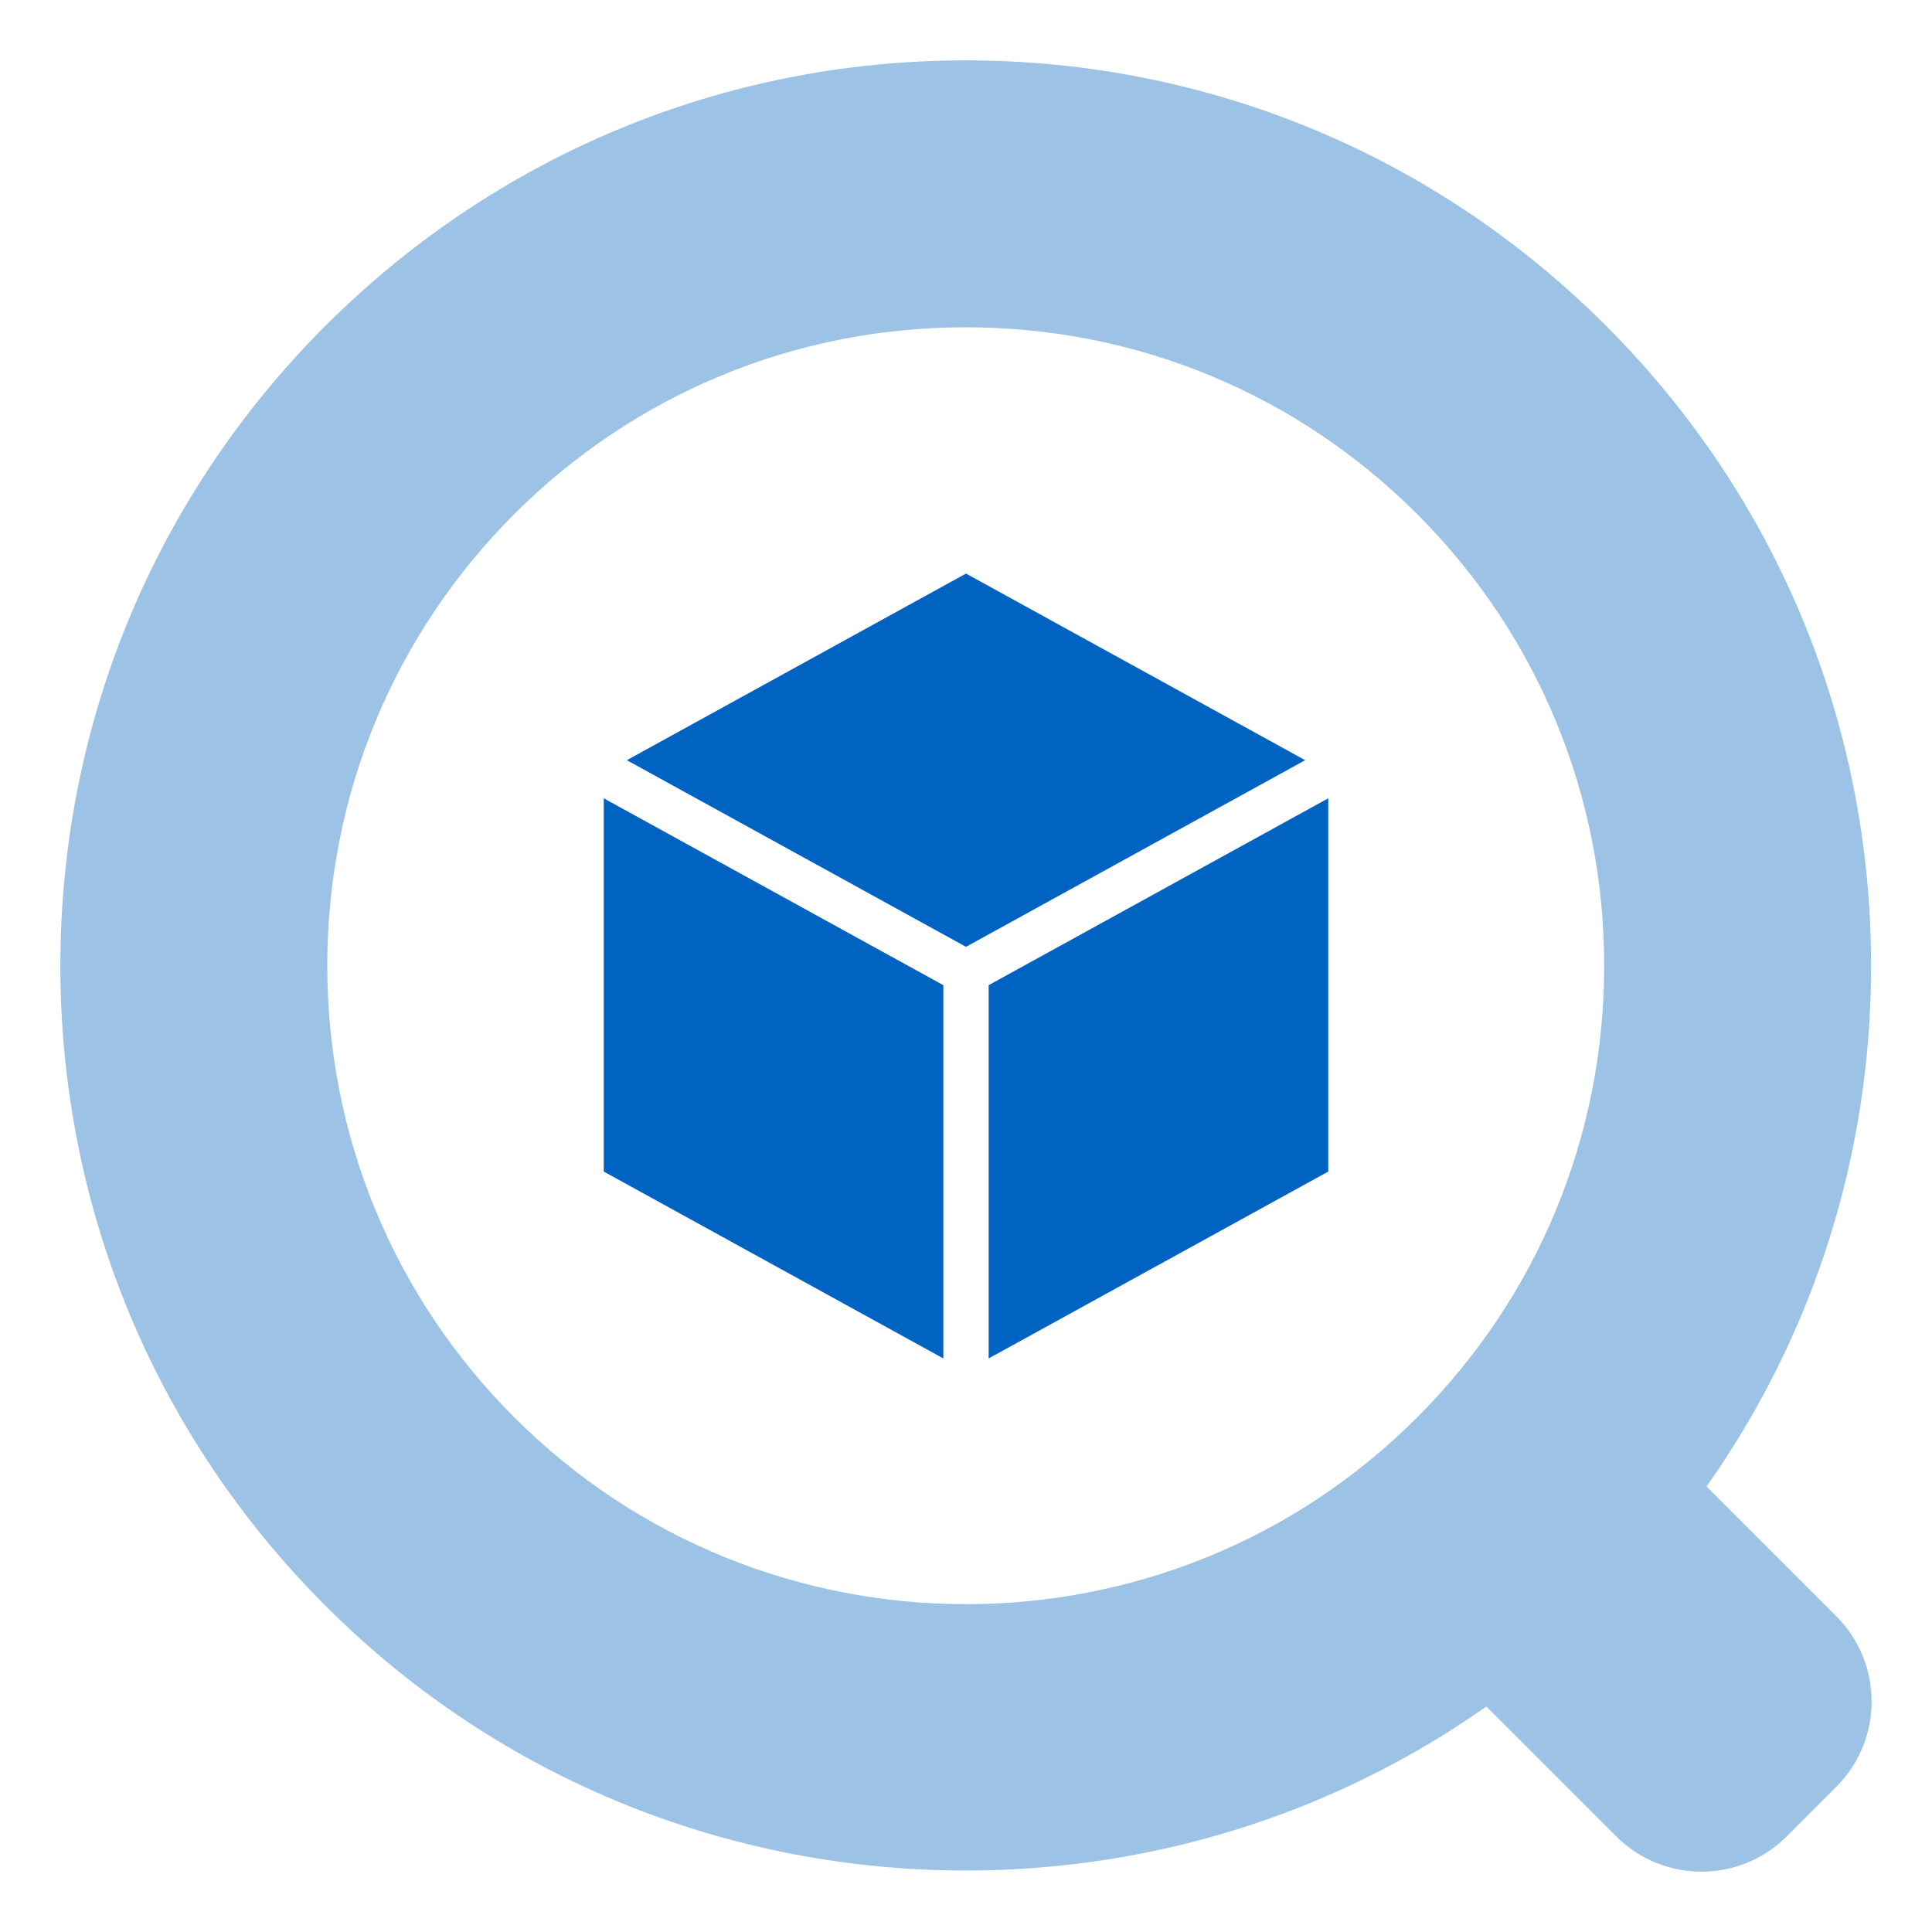
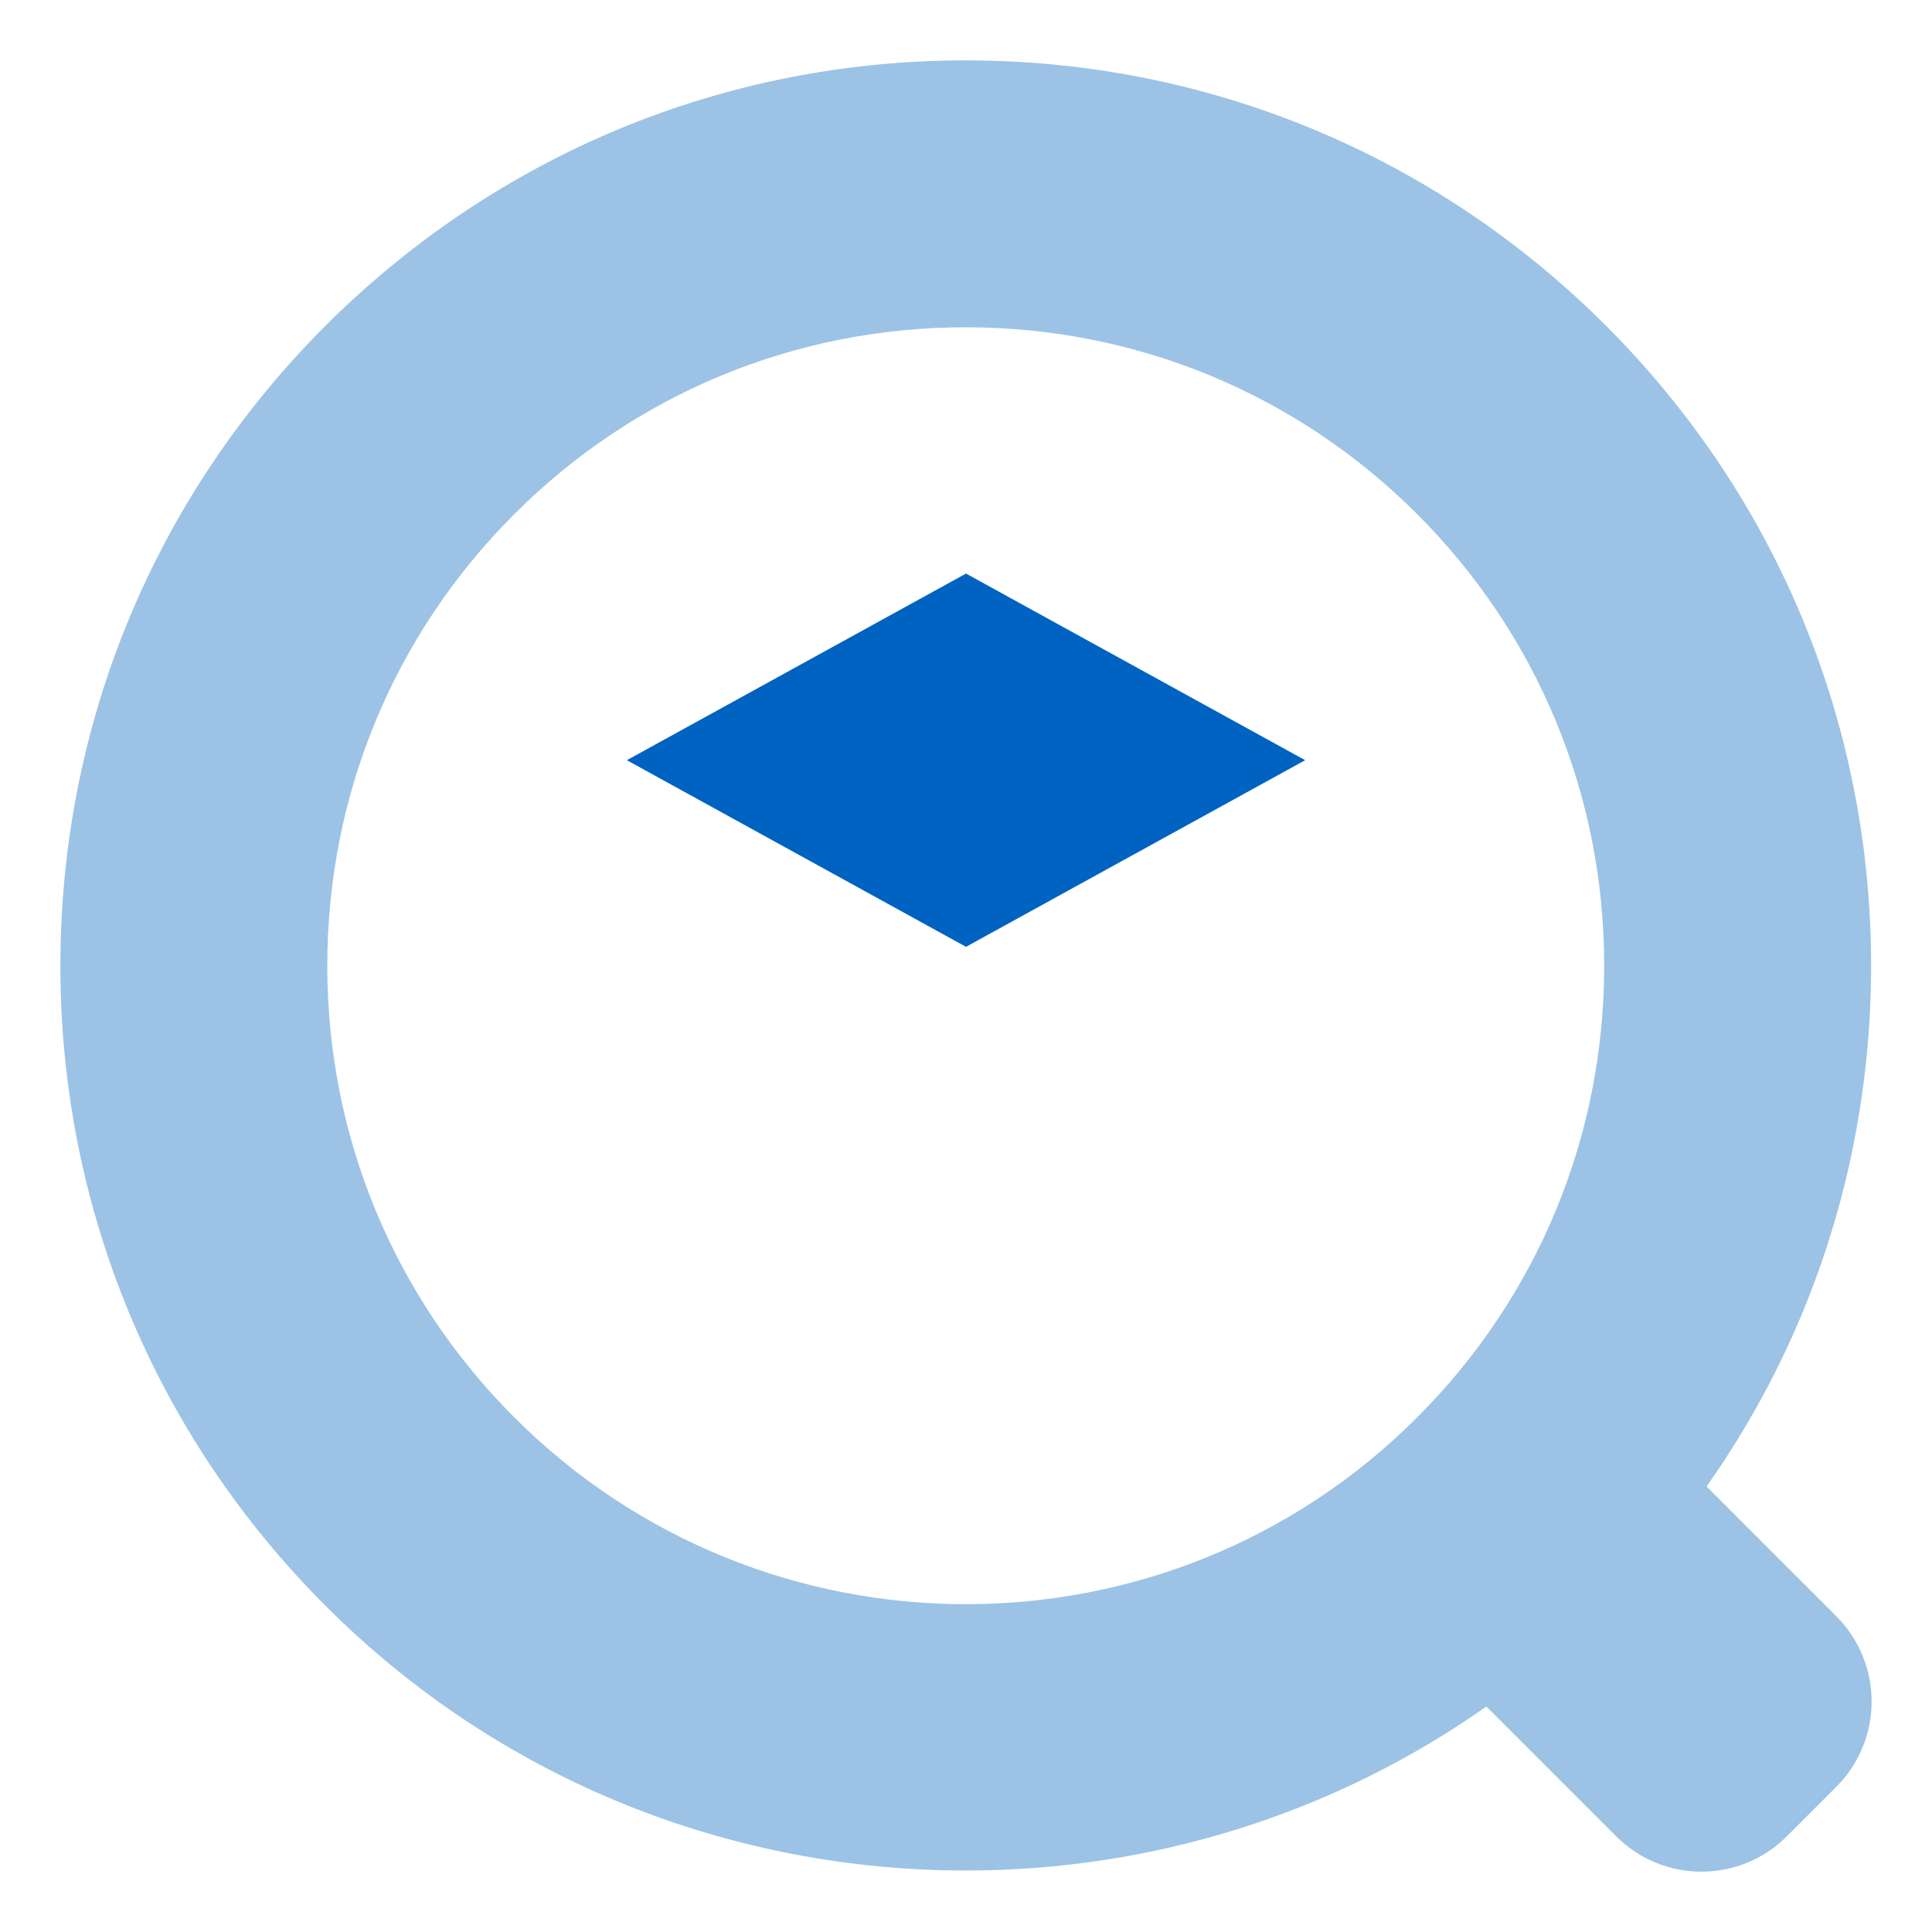
<svg xmlns="http://www.w3.org/2000/svg" width="40" height="40" viewBox="0 0 40 40" fill="none">
  <path d="M19.994 38.727C15.19 38.727 10.397 36.905 6.741 33.248C3.203 29.71 1.25 25 1.25 19.994C1.25 14.989 3.203 10.279 6.741 6.741C10.291 3.203 14.989 1.25 19.994 1.25C25 1.25 29.71 3.203 33.248 6.741C36.786 10.279 38.739 14.989 38.739 19.994C38.739 25 36.786 29.71 33.248 33.248C29.592 36.905 24.799 38.727 19.994 38.727ZM19.994 6.776C16.468 6.776 13.143 8.149 10.646 10.646C8.149 13.143 6.776 16.468 6.776 19.994C6.776 23.521 8.149 26.846 10.646 29.343C15.805 34.503 24.195 34.503 29.343 29.343C31.84 26.846 33.213 23.521 33.213 19.994C33.213 16.468 31.84 13.143 29.343 10.646C26.846 8.149 23.521 6.776 19.994 6.776Z" fill="#9CC3E5" />
  <path d="M31.488 30.467L30.466 31.489C29.489 32.465 29.489 34.048 30.466 35.024L33.46 38.018C34.436 38.995 36.019 38.995 36.995 38.018L38.017 36.996C38.994 36.02 38.994 34.437 38.017 33.461L35.023 30.467C34.047 29.49 32.464 29.49 31.488 30.467Z" fill="#9CC3E5" />
  <path d="M27.022 15.739L20 11.875L12.978 15.739L20 19.603L27.022 15.739Z" fill="#0063C1" />
-   <path d="M27.5 16.528L20.469 20.397V28.125L27.5 24.256V16.528Z" fill="#0063C1" />
-   <path d="M19.531 28.125V20.397L12.5 16.528V24.256L19.531 28.125Z" fill="#0063C1" />
</svg>